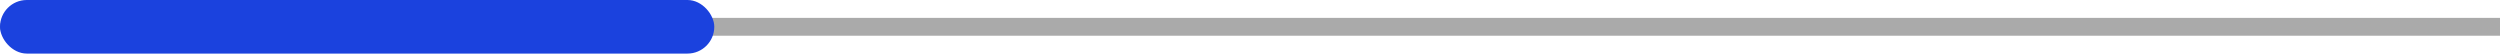
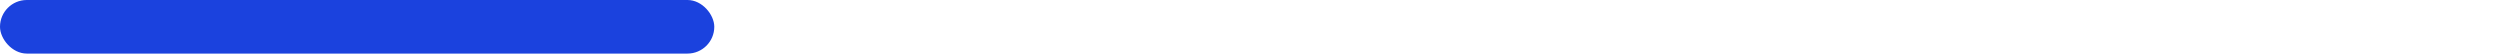
<svg xmlns="http://www.w3.org/2000/svg" id="_이어_2" viewBox="0 0 140 3">
  <defs>
    <style>.cls-1{fill:#1b42de;}.cls-2{fill:#aaa;}</style>
  </defs>
  <g id="_이어_1-2">
-     <path class="cls-2" d="M.5,1H140v1H.5c-.28,0-.5-.22-.5-.5H0c0-.28,.22-.5,.5-.5Z" />
    <rect class="cls-1" y="0" width="40" height="3" rx="1.5" ry="1.5" />
  </g>
</svg>